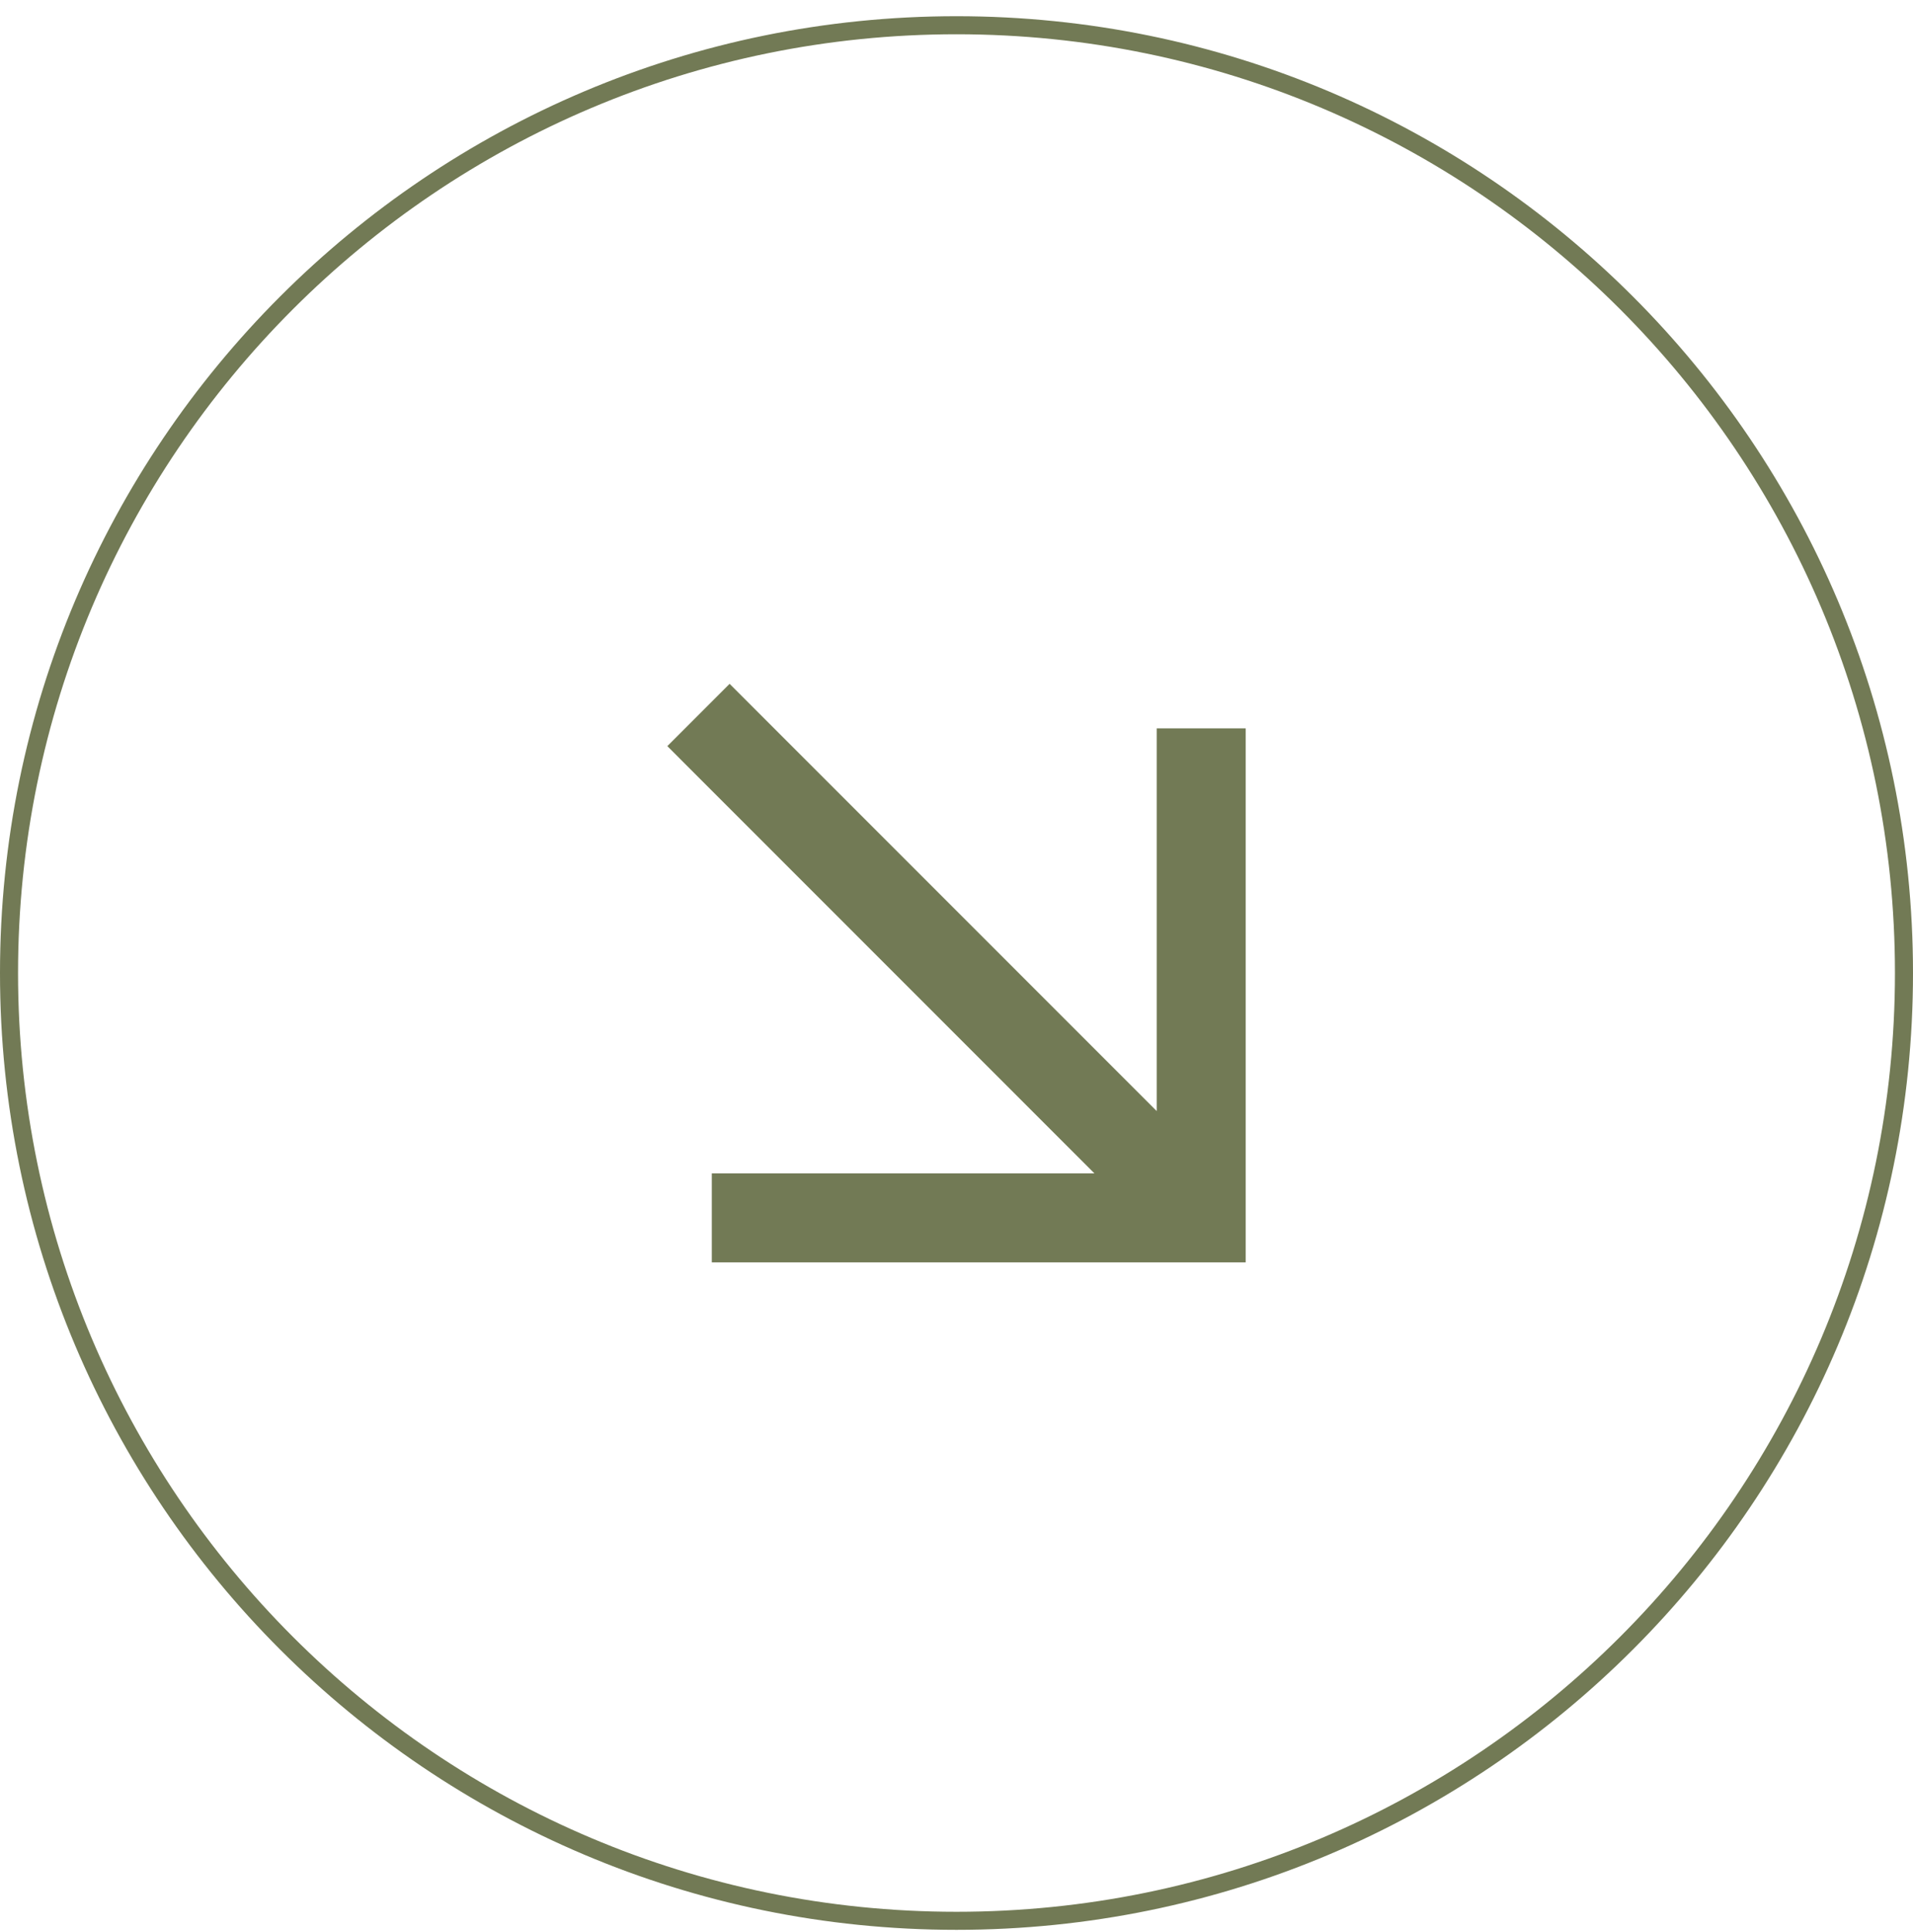
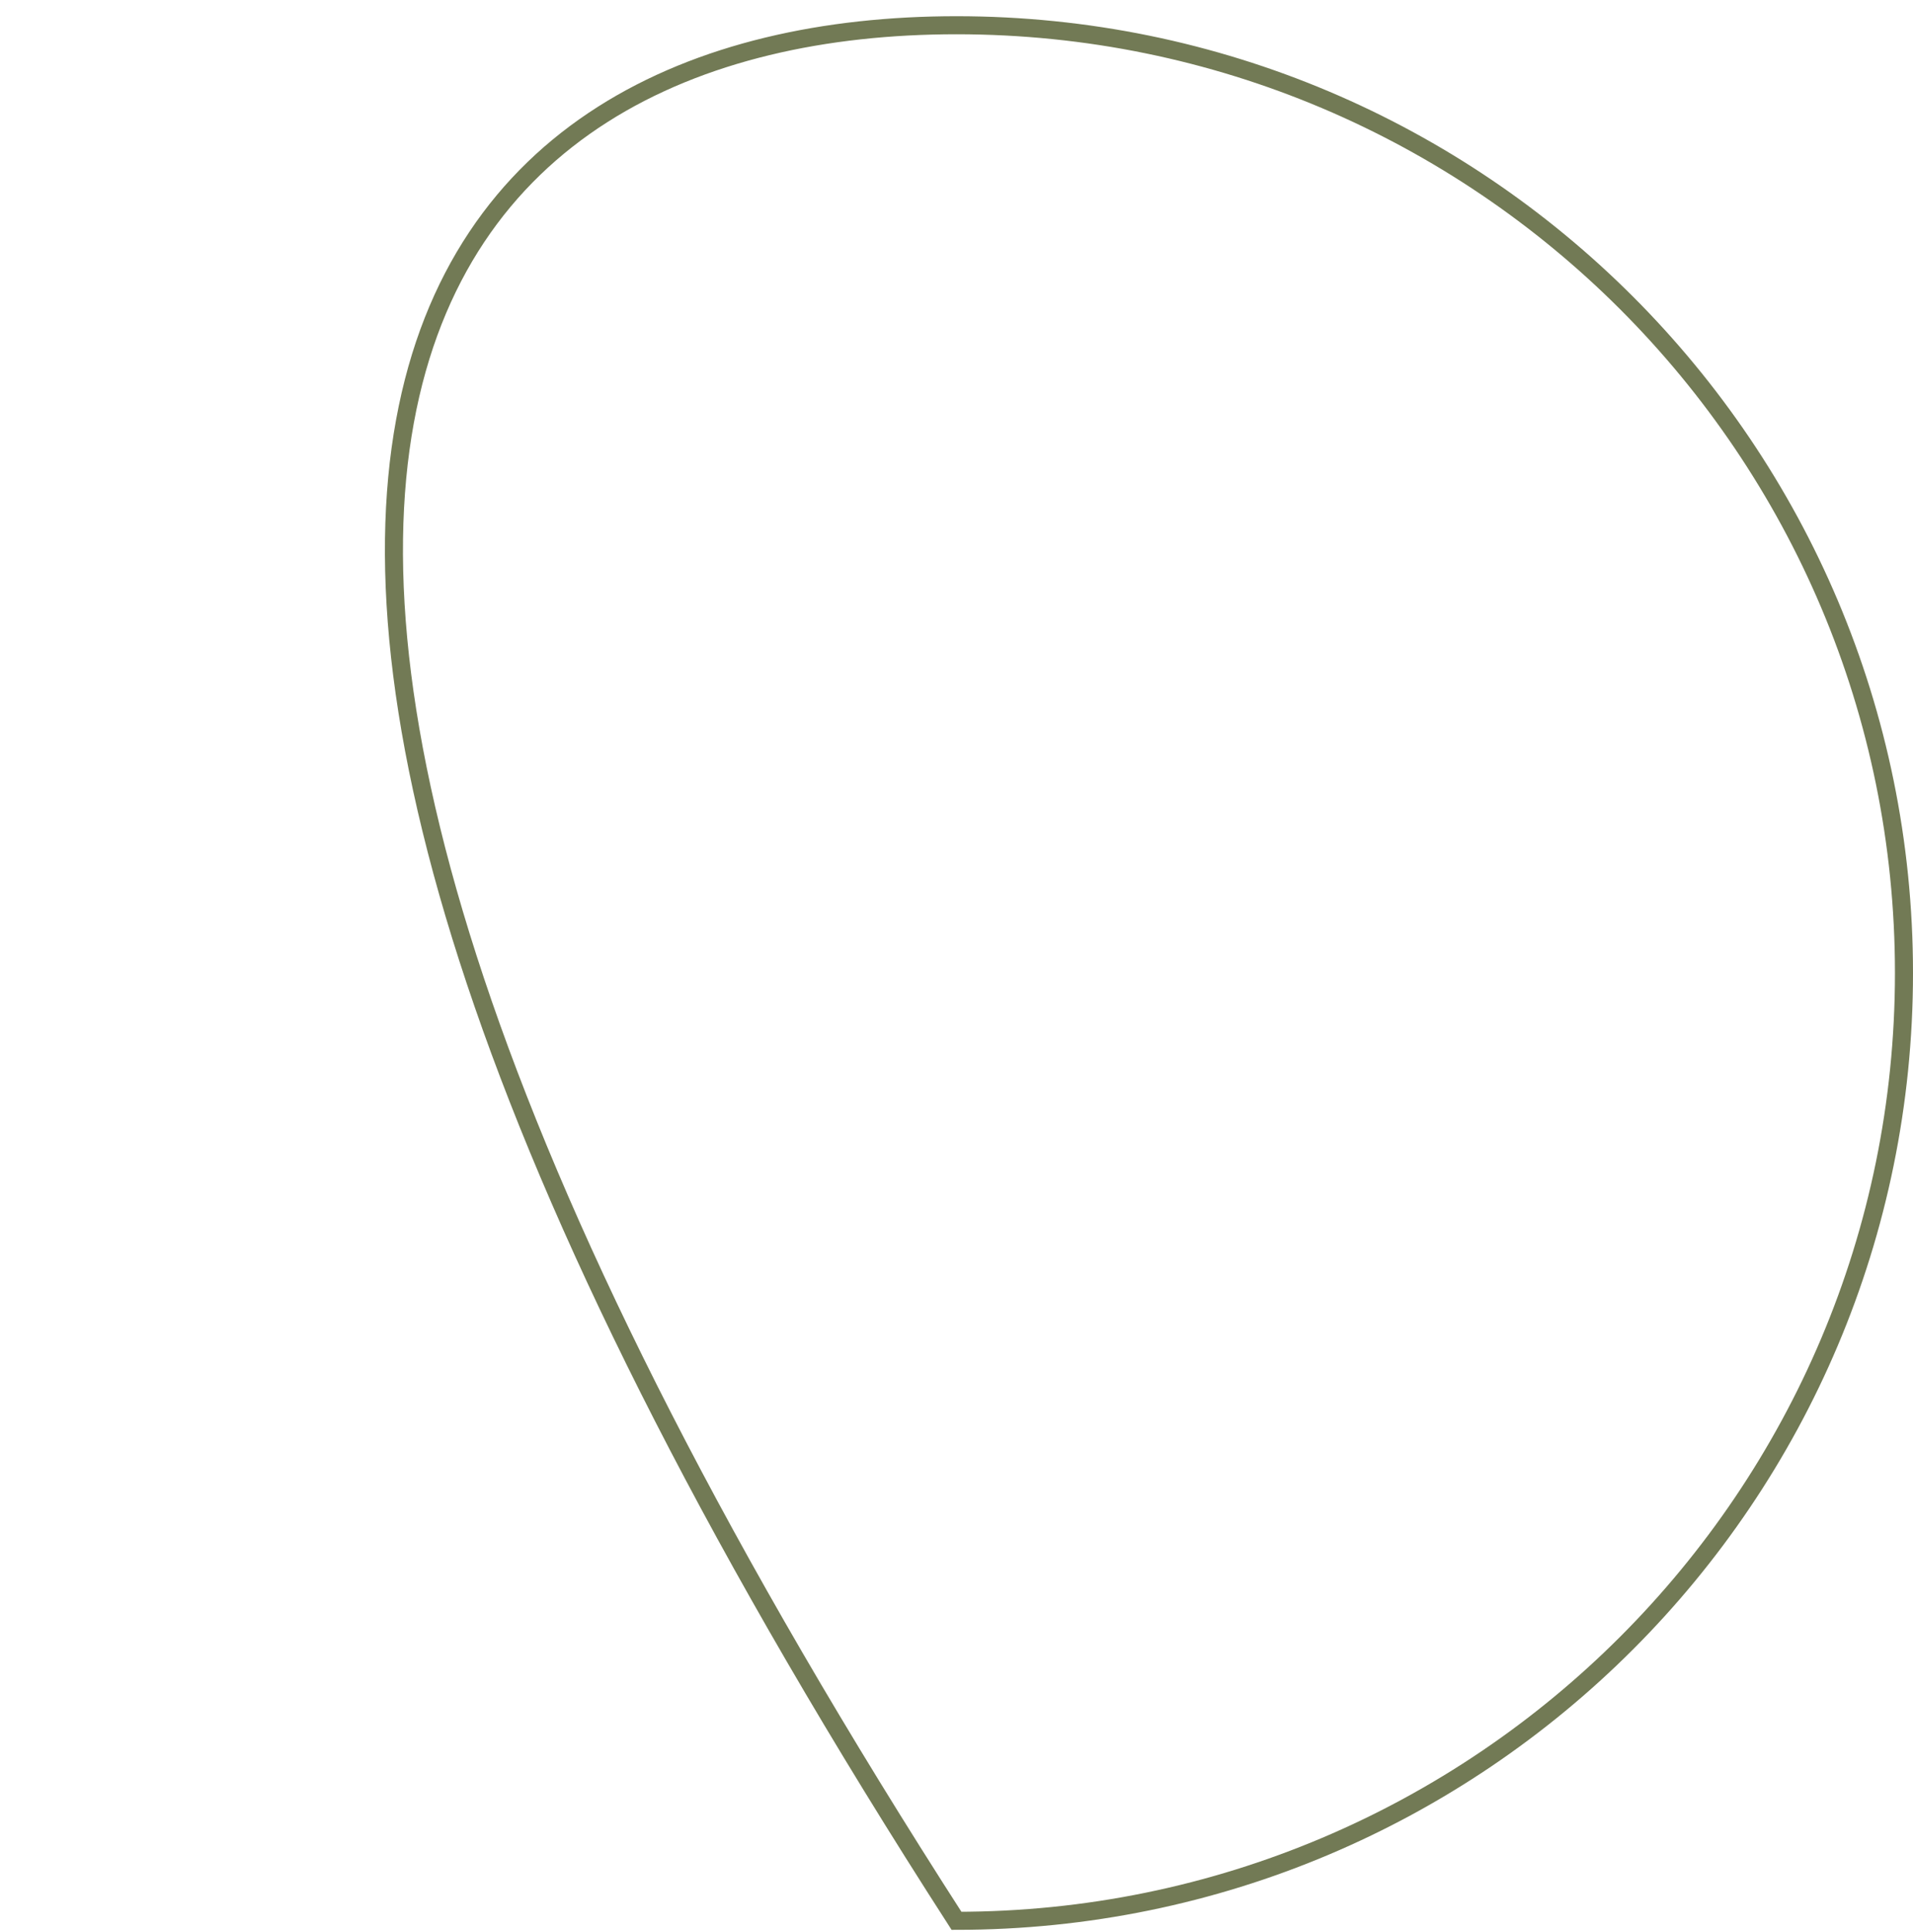
<svg xmlns="http://www.w3.org/2000/svg" width="106" height="107" viewBox="0 0 106 107" fill="none">
-   <path d="M53 106.398C24.005 106.398 0.5 82.893 0.5 53.898C0.5 24.904 24.005 1.398 53 1.398C81.995 1.398 105.5 24.904 105.5 53.898C105.5 82.893 81.995 106.398 53 106.398Z" stroke="#727A55" />
+   <path d="M53 106.398C0.5 24.904 24.005 1.398 53 1.398C81.995 1.398 105.5 24.904 105.5 53.898C105.5 82.893 81.995 106.398 53 106.398Z" stroke="#727A55" />
  <mask id="mask0_180_6071" style="mask-type:alpha" maskUnits="userSpaceOnUse" x="22" y="25" width="60" height="60">
-     <rect width="59.163" height="59.163" transform="matrix(4.37114e-08 -1 -1 -4.37114e-08 81.349 84.715)" fill="#D9D9D9" />
-   </mask>
+     </mask>
  <g mask="url(#mask0_180_6071)">
-     <path d="M36.977 41.33L60.642 64.996L39.442 64.996L39.442 69.926L69.023 69.926L69.023 40.344L64.093 40.344L64.093 61.544L40.428 37.879L36.977 41.33Z" fill="#727A55" />
-   </g>
+     </g>
</svg>